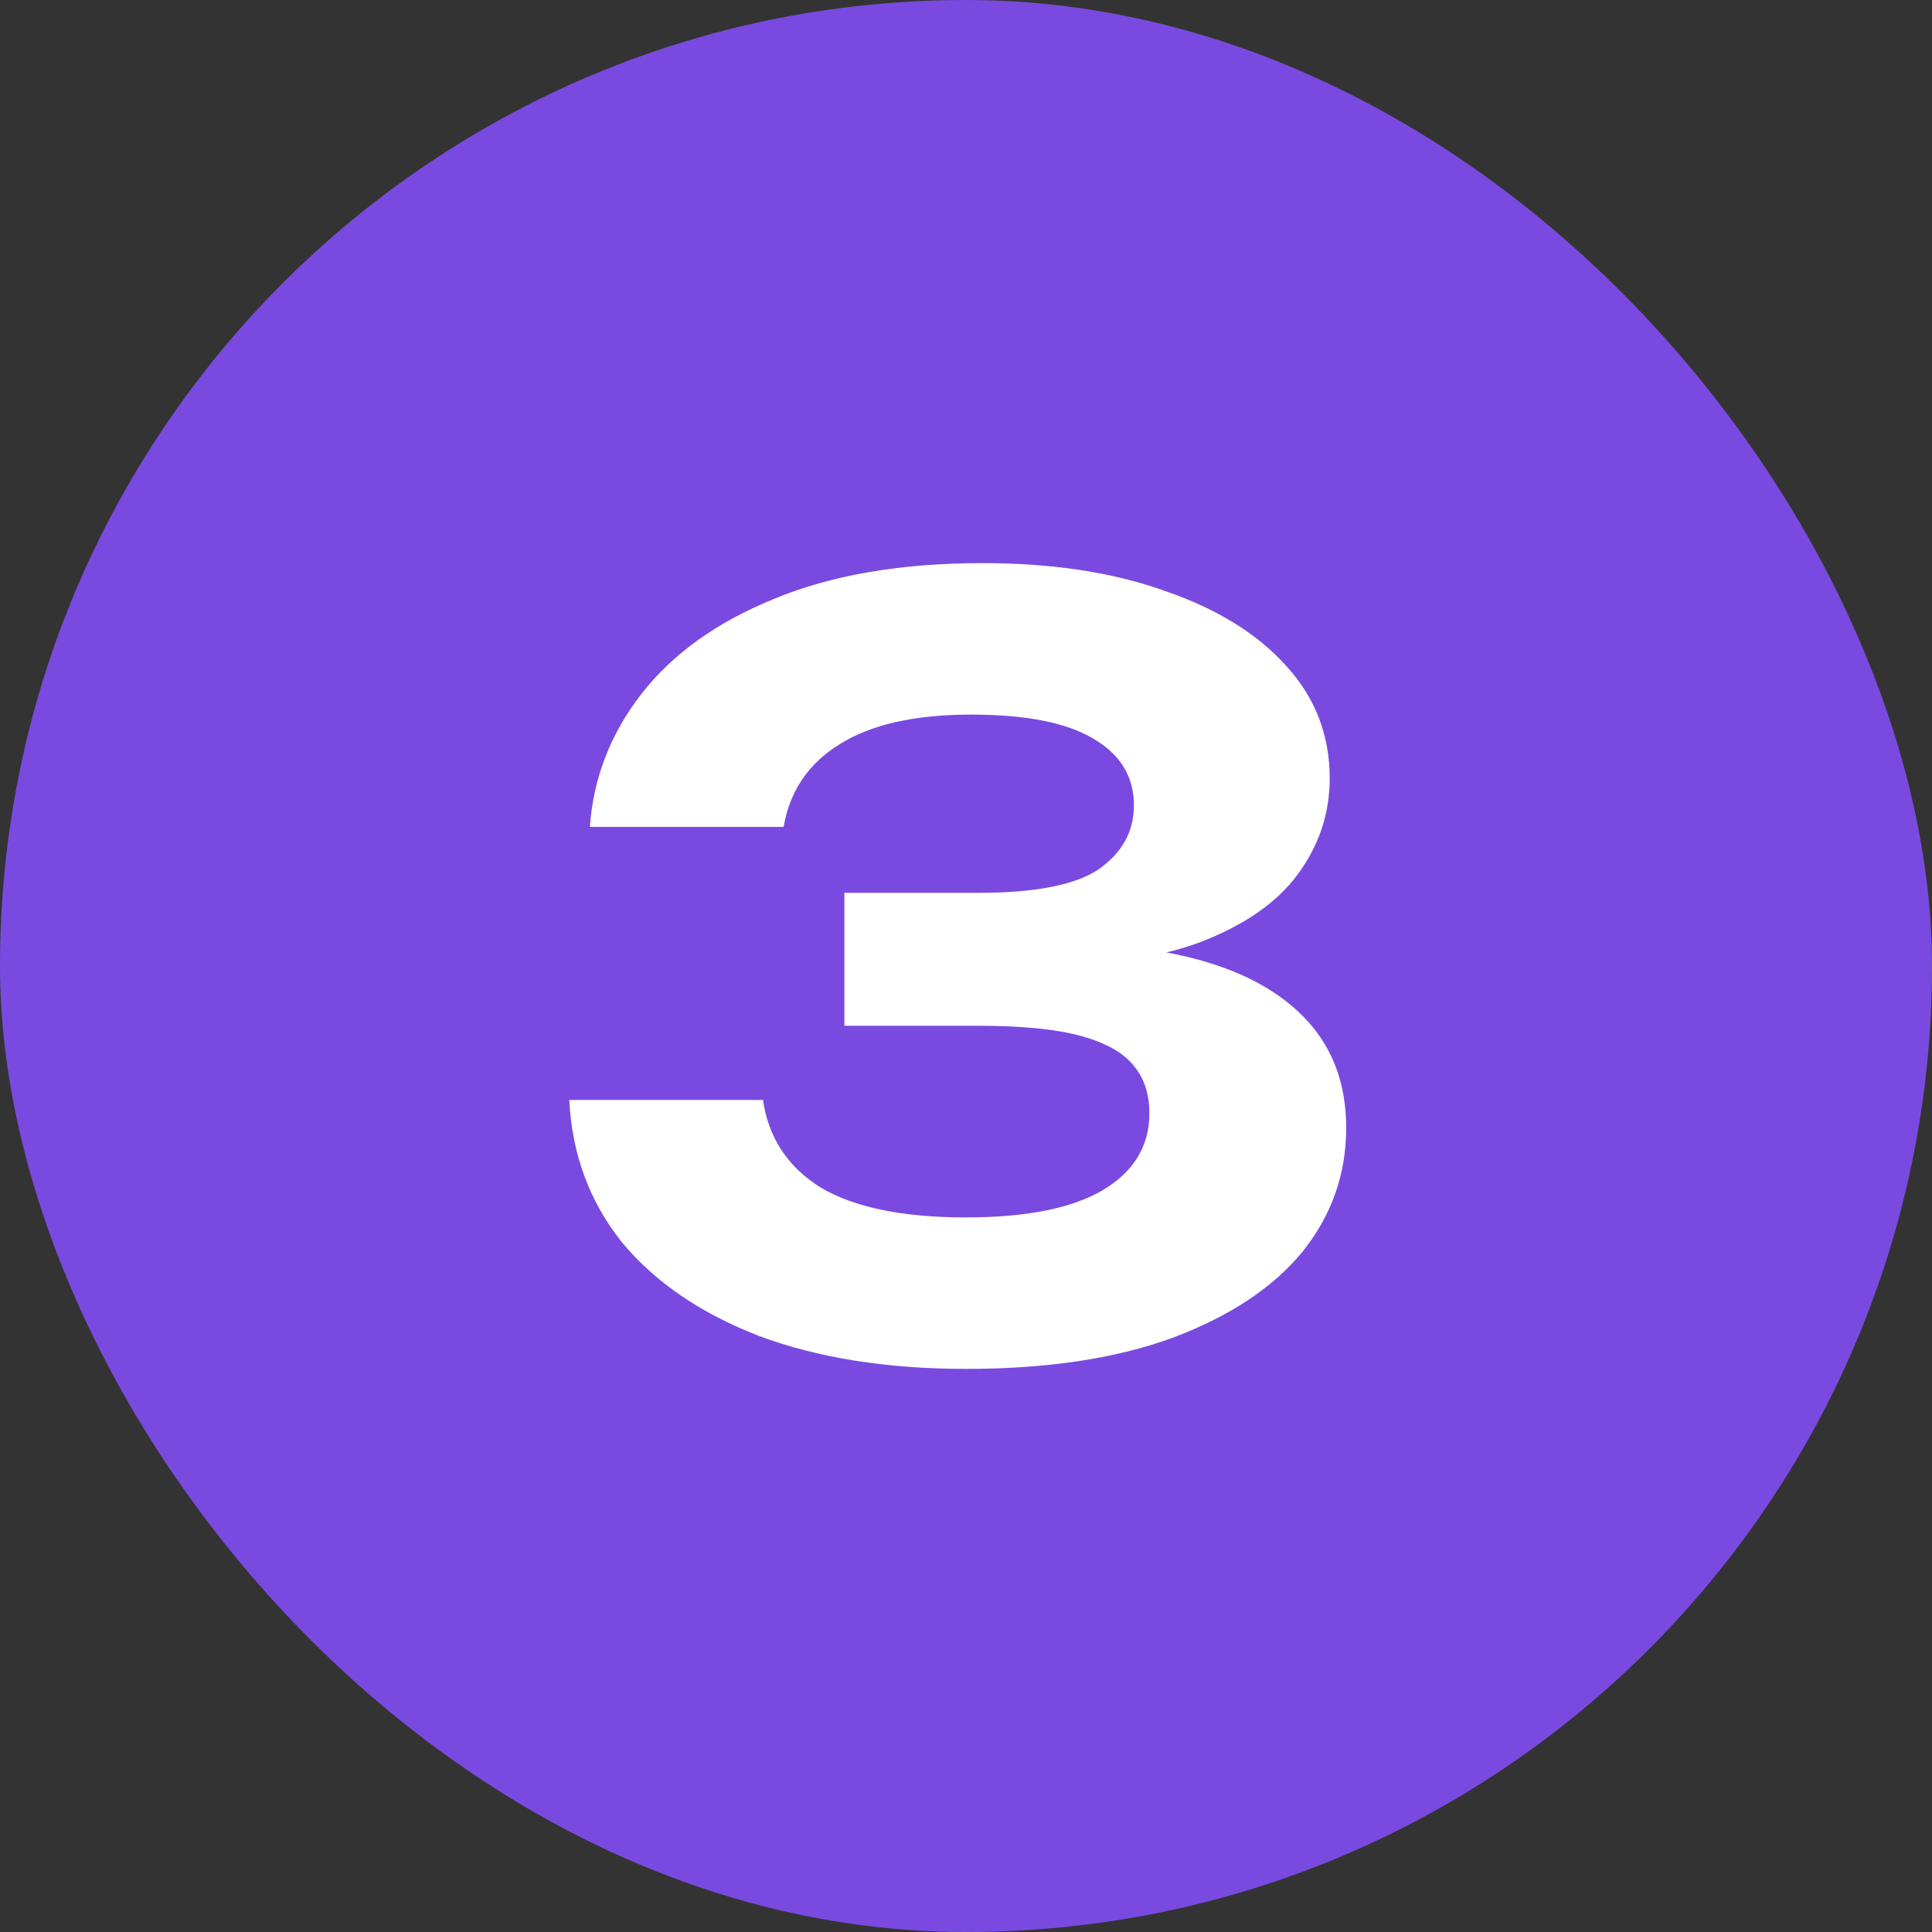
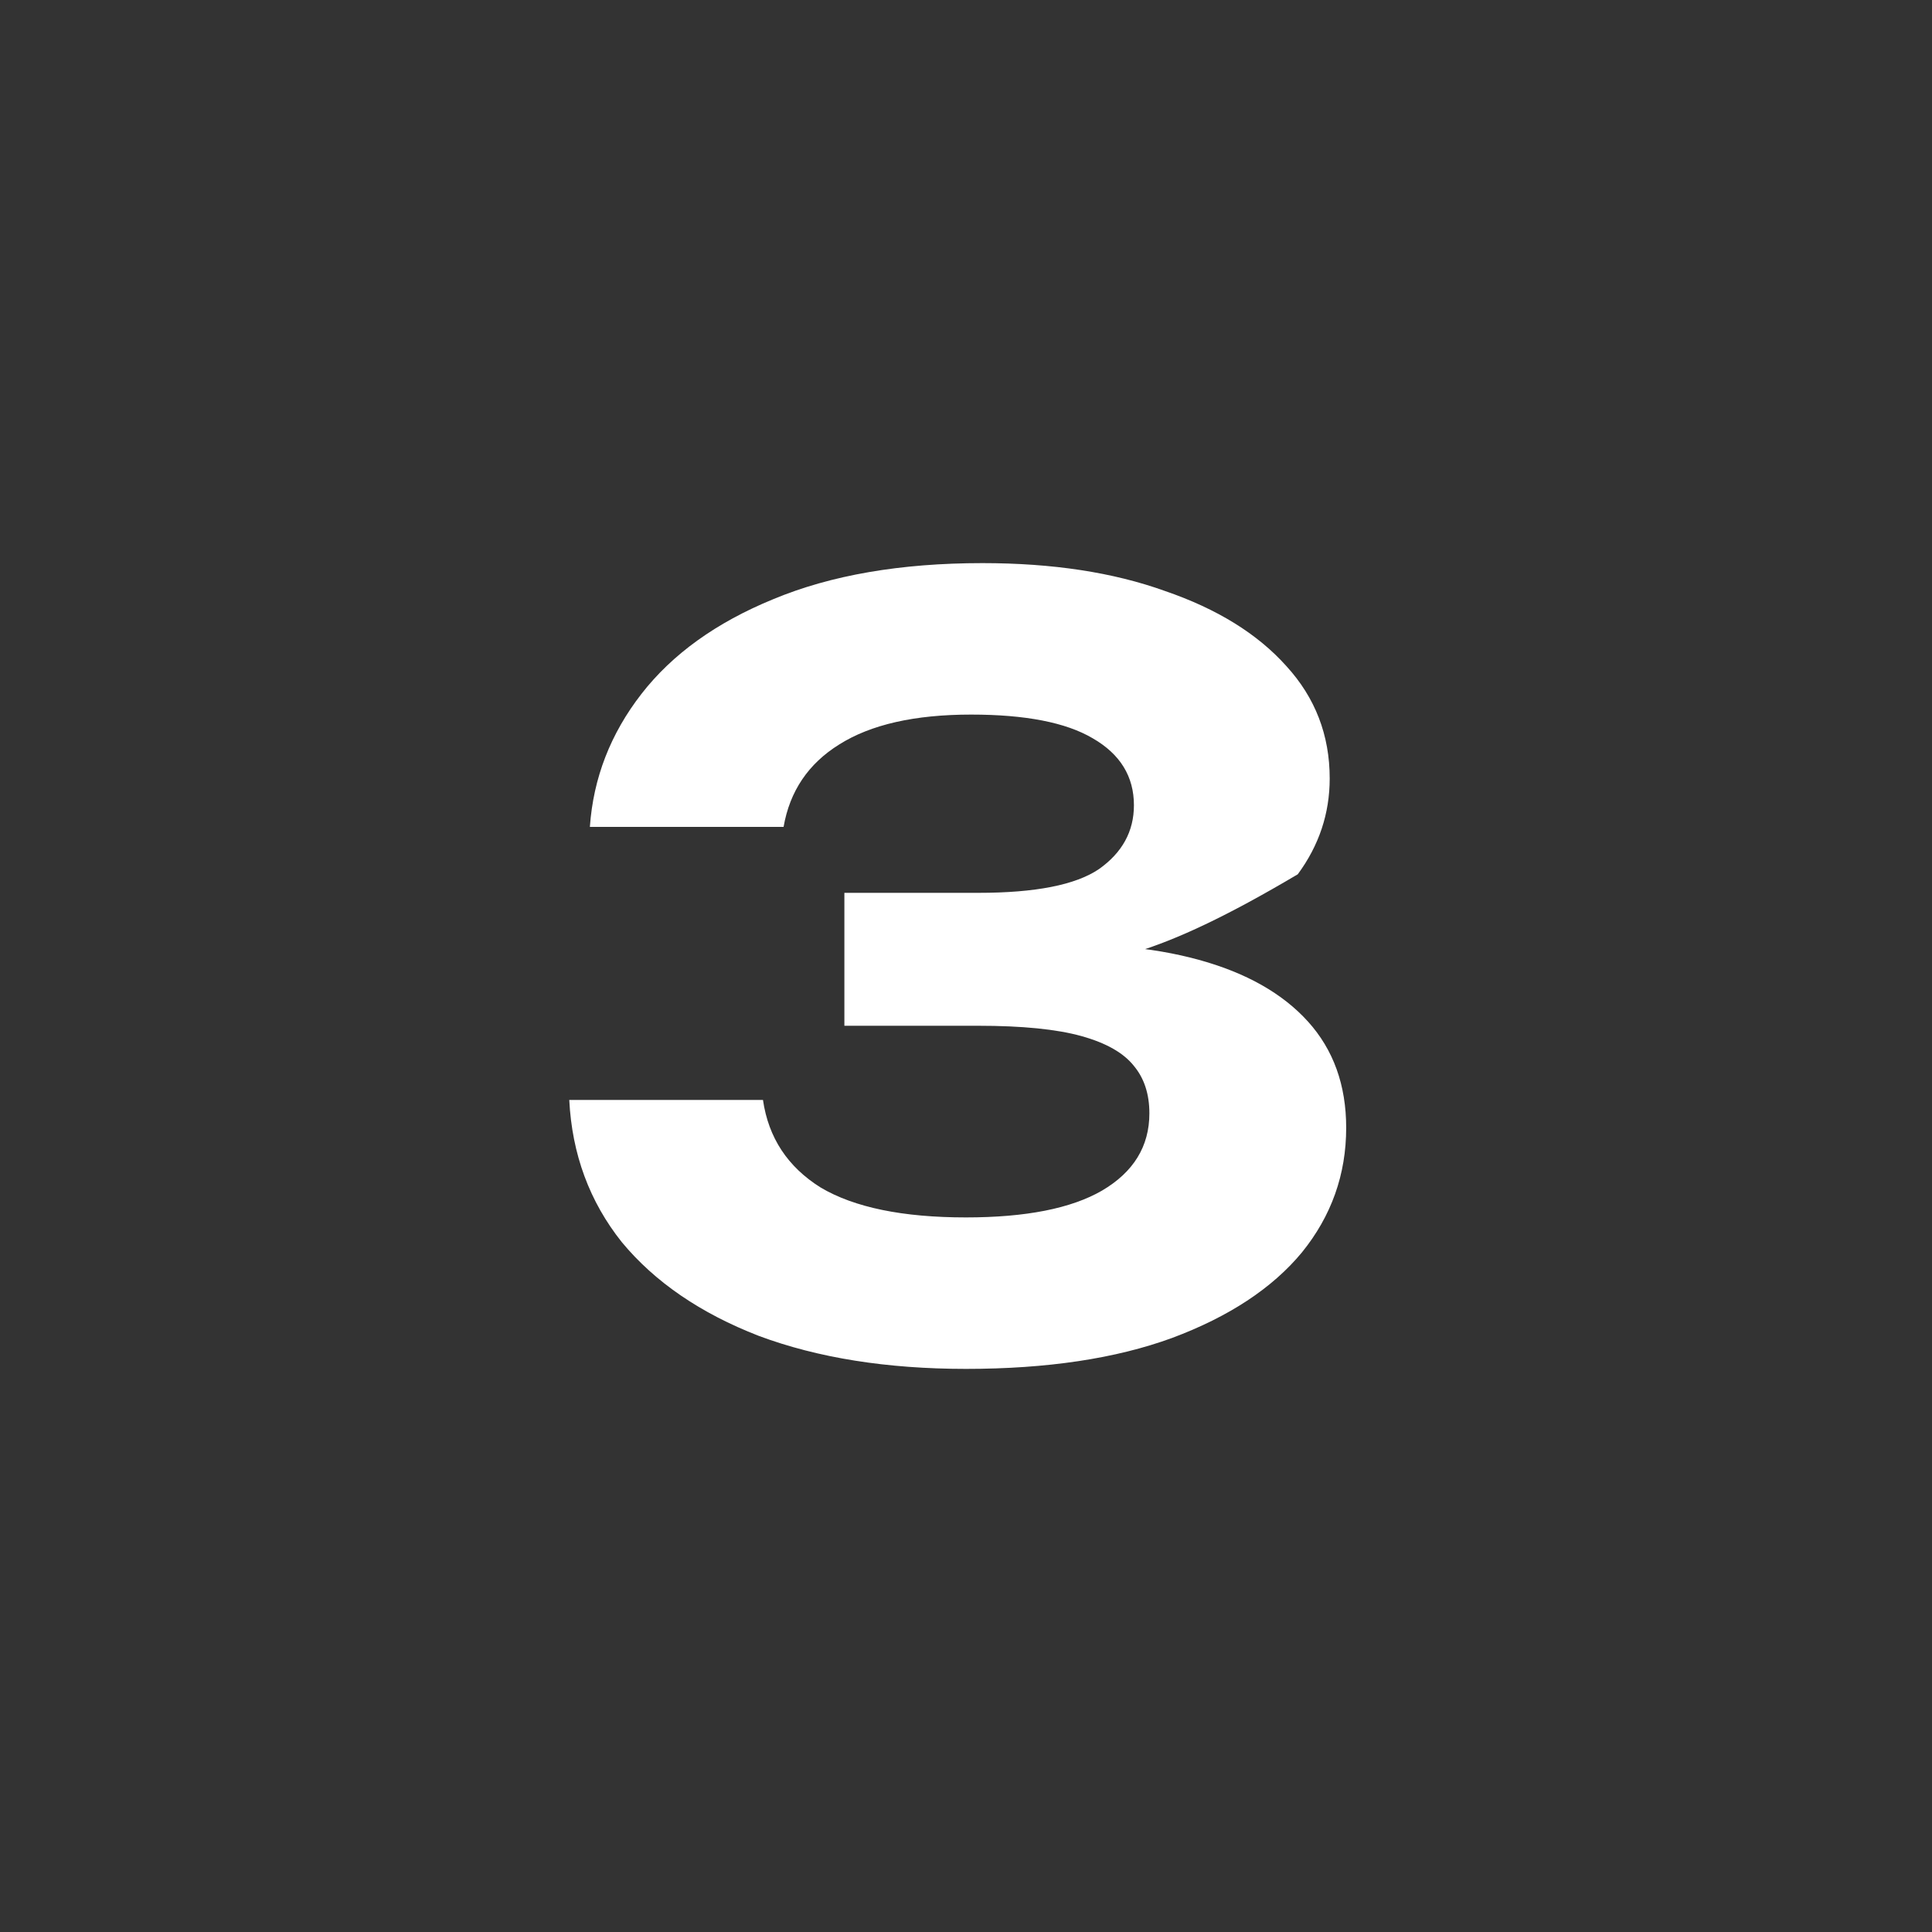
<svg xmlns="http://www.w3.org/2000/svg" width="60" height="60" viewBox="0 0 60 60" fill="none">
  <rect x="0" y="0" width="60" height="60" fill="#333333" stroke="none" />
-   <rect width="60" height="60" rx="30" fill="#7A4AE0" />
-   <path d="M18.319 25.68C18.425 24.165 18.959 22.789 19.919 21.552C20.879 20.315 22.244 19.333 24.015 18.608C25.807 17.861 27.972 17.488 30.511 17.488C32.687 17.488 34.575 17.776 36.175 18.352C37.796 18.907 39.055 19.685 39.951 20.688C40.847 21.669 41.295 22.832 41.295 24.176C41.295 25.264 40.964 26.256 40.303 27.152C39.663 28.027 38.649 28.731 37.263 29.264C35.876 29.776 34.105 30.021 31.951 30V29.36C33.999 29.253 35.759 29.403 37.231 29.808C38.703 30.213 39.833 30.853 40.623 31.728C41.412 32.603 41.807 33.701 41.807 35.024C41.807 36.475 41.348 37.765 40.431 38.896C39.513 40.005 38.169 40.891 36.399 41.552C34.649 42.192 32.516 42.512 29.999 42.512C27.545 42.512 25.401 42.171 23.567 41.488C21.753 40.784 20.335 39.813 19.311 38.576C18.308 37.317 17.764 35.845 17.679 34.16H23.695C23.865 35.333 24.463 36.24 25.487 36.88C26.532 37.499 28.036 37.808 29.999 37.808C31.855 37.808 33.263 37.531 34.223 36.976C35.204 36.4 35.695 35.6 35.695 34.576C35.695 33.979 35.535 33.488 35.215 33.104C34.895 32.699 34.351 32.389 33.583 32.176C32.815 31.963 31.748 31.856 30.383 31.856H26.223V27.728H30.383C32.153 27.728 33.401 27.483 34.127 26.992C34.852 26.48 35.215 25.819 35.215 25.008C35.215 24.112 34.788 23.419 33.935 22.928C33.103 22.437 31.844 22.192 30.159 22.192C28.409 22.192 27.044 22.501 26.063 23.12C25.103 23.717 24.527 24.571 24.335 25.68H18.319Z" fill="white" />
+   <path d="M18.319 25.68C18.425 24.165 18.959 22.789 19.919 21.552C20.879 20.315 22.244 19.333 24.015 18.608C25.807 17.861 27.972 17.488 30.511 17.488C32.687 17.488 34.575 17.776 36.175 18.352C37.796 18.907 39.055 19.685 39.951 20.688C40.847 21.669 41.295 22.832 41.295 24.176C41.295 25.264 40.964 26.256 40.303 27.152C35.876 29.776 34.105 30.021 31.951 30V29.36C33.999 29.253 35.759 29.403 37.231 29.808C38.703 30.213 39.833 30.853 40.623 31.728C41.412 32.603 41.807 33.701 41.807 35.024C41.807 36.475 41.348 37.765 40.431 38.896C39.513 40.005 38.169 40.891 36.399 41.552C34.649 42.192 32.516 42.512 29.999 42.512C27.545 42.512 25.401 42.171 23.567 41.488C21.753 40.784 20.335 39.813 19.311 38.576C18.308 37.317 17.764 35.845 17.679 34.16H23.695C23.865 35.333 24.463 36.24 25.487 36.88C26.532 37.499 28.036 37.808 29.999 37.808C31.855 37.808 33.263 37.531 34.223 36.976C35.204 36.4 35.695 35.6 35.695 34.576C35.695 33.979 35.535 33.488 35.215 33.104C34.895 32.699 34.351 32.389 33.583 32.176C32.815 31.963 31.748 31.856 30.383 31.856H26.223V27.728H30.383C32.153 27.728 33.401 27.483 34.127 26.992C34.852 26.48 35.215 25.819 35.215 25.008C35.215 24.112 34.788 23.419 33.935 22.928C33.103 22.437 31.844 22.192 30.159 22.192C28.409 22.192 27.044 22.501 26.063 23.12C25.103 23.717 24.527 24.571 24.335 25.68H18.319Z" fill="white" />
</svg>